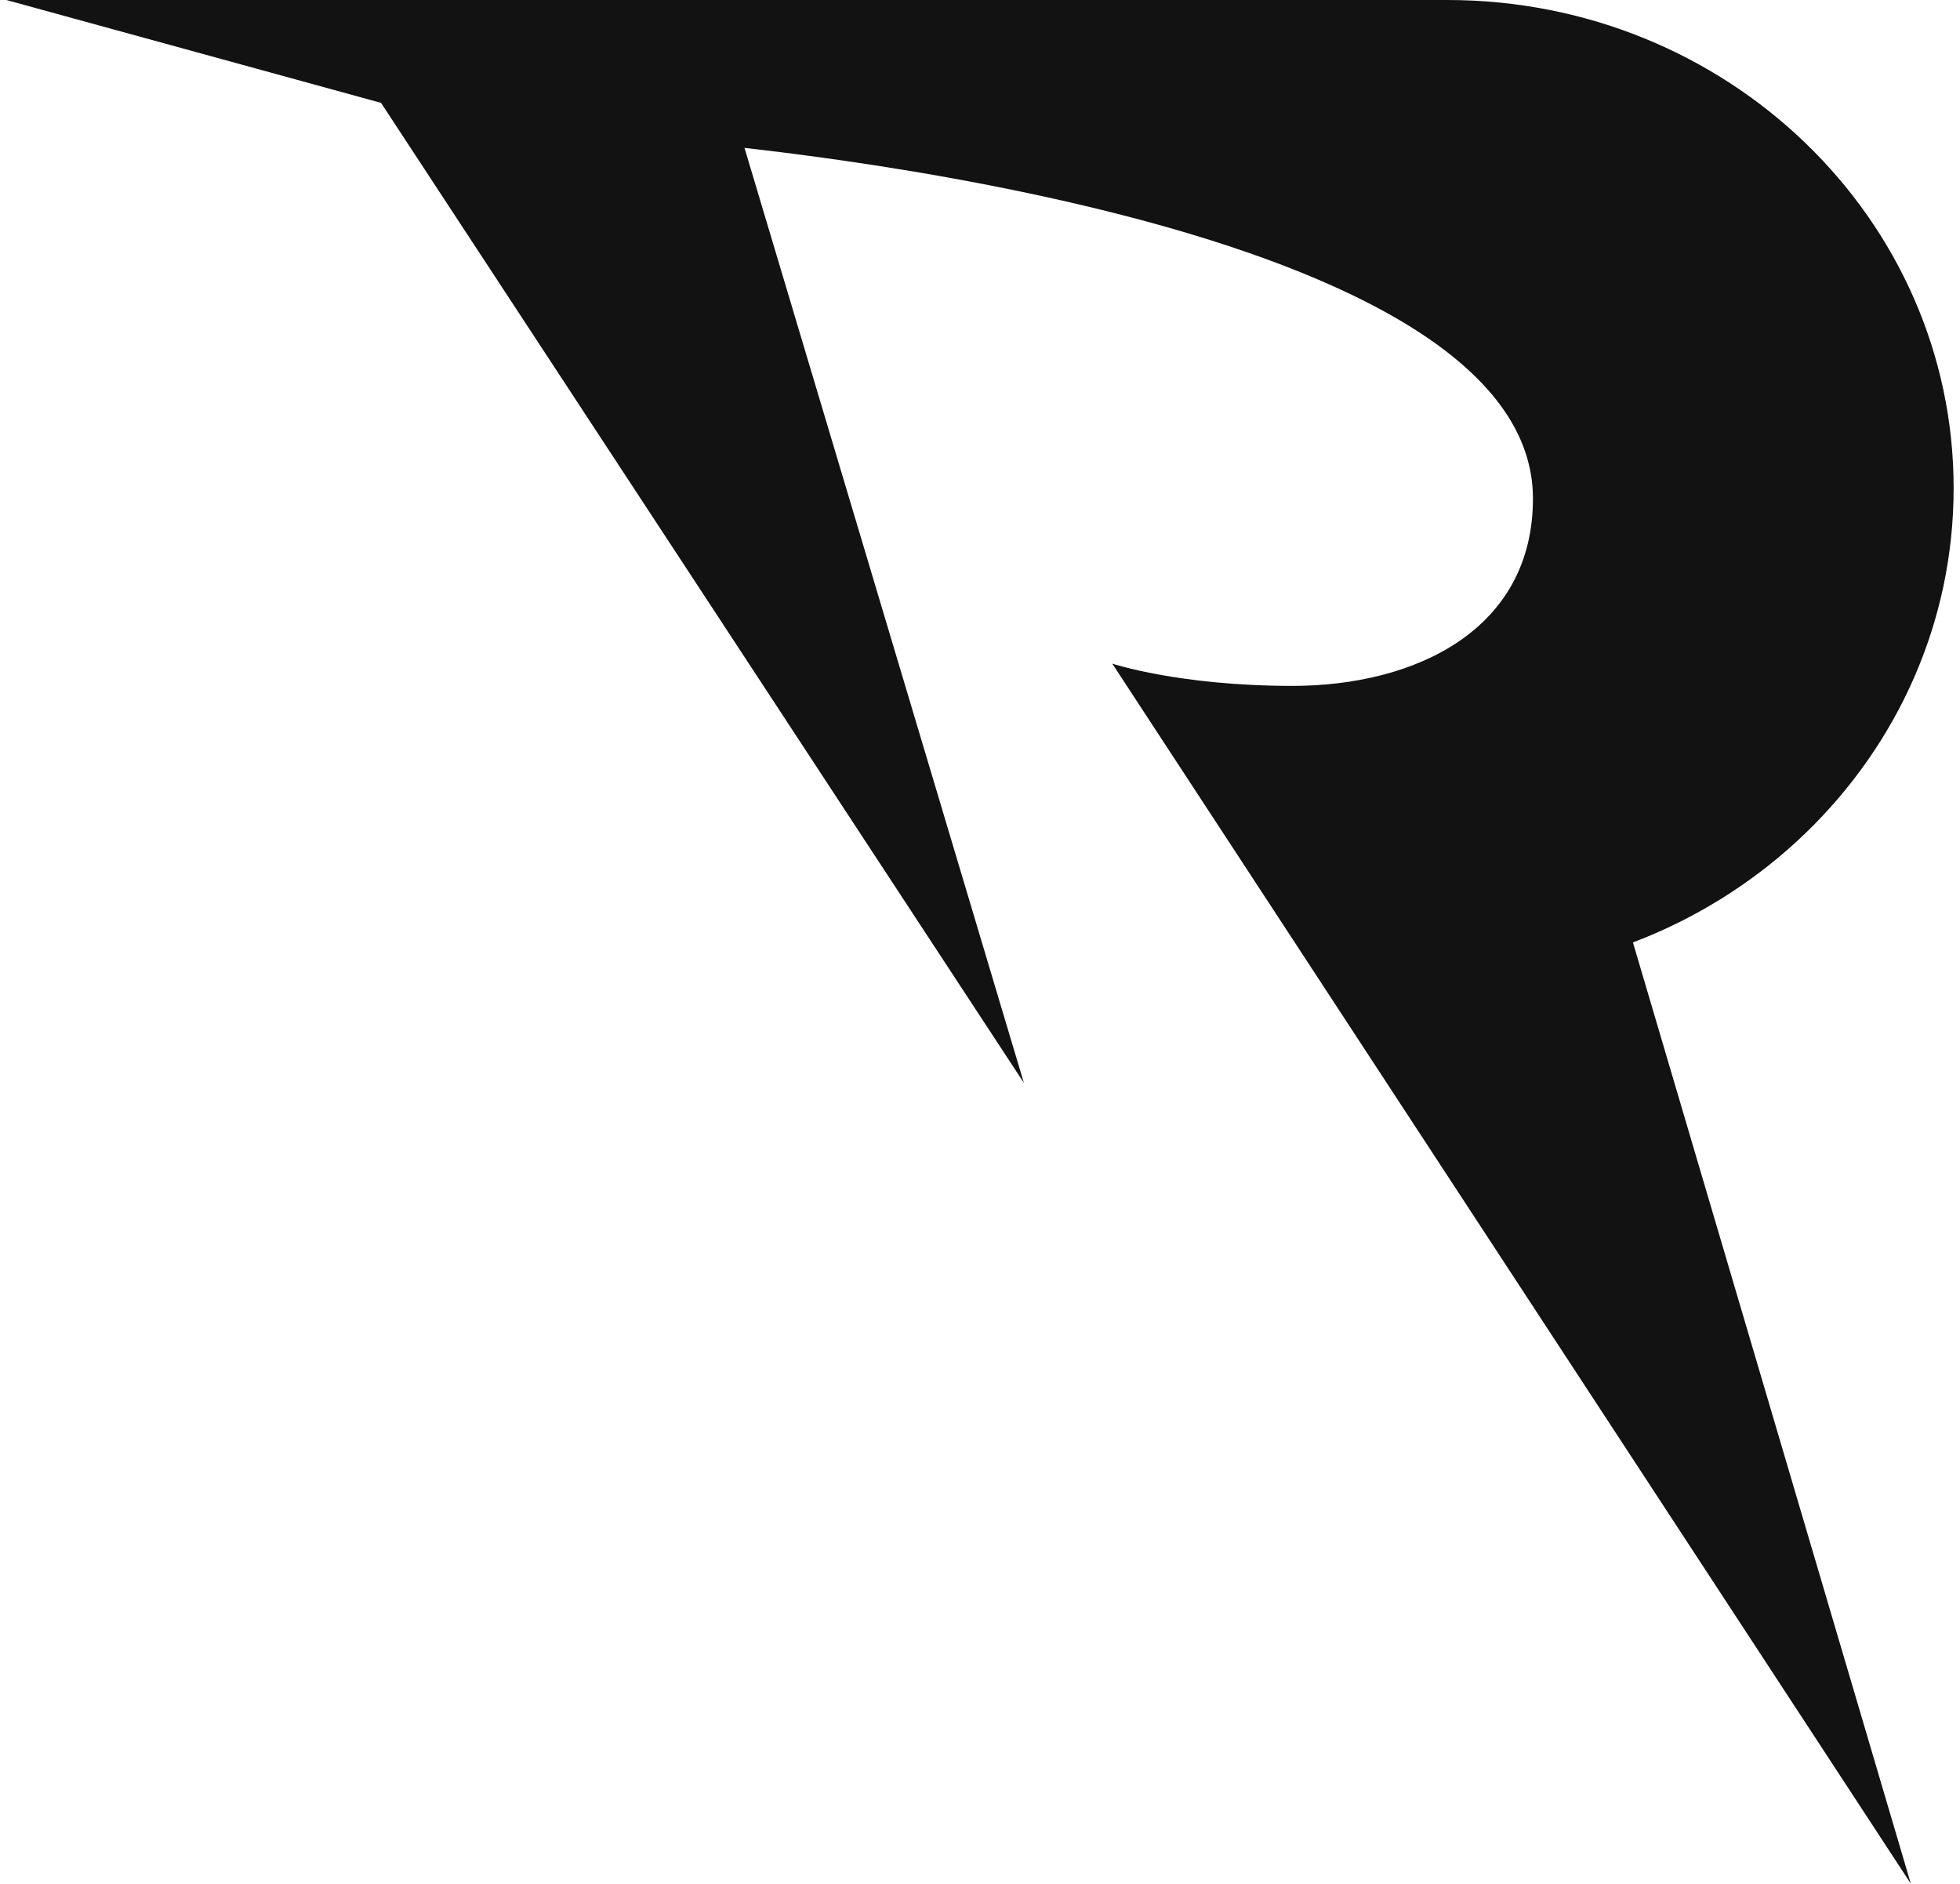
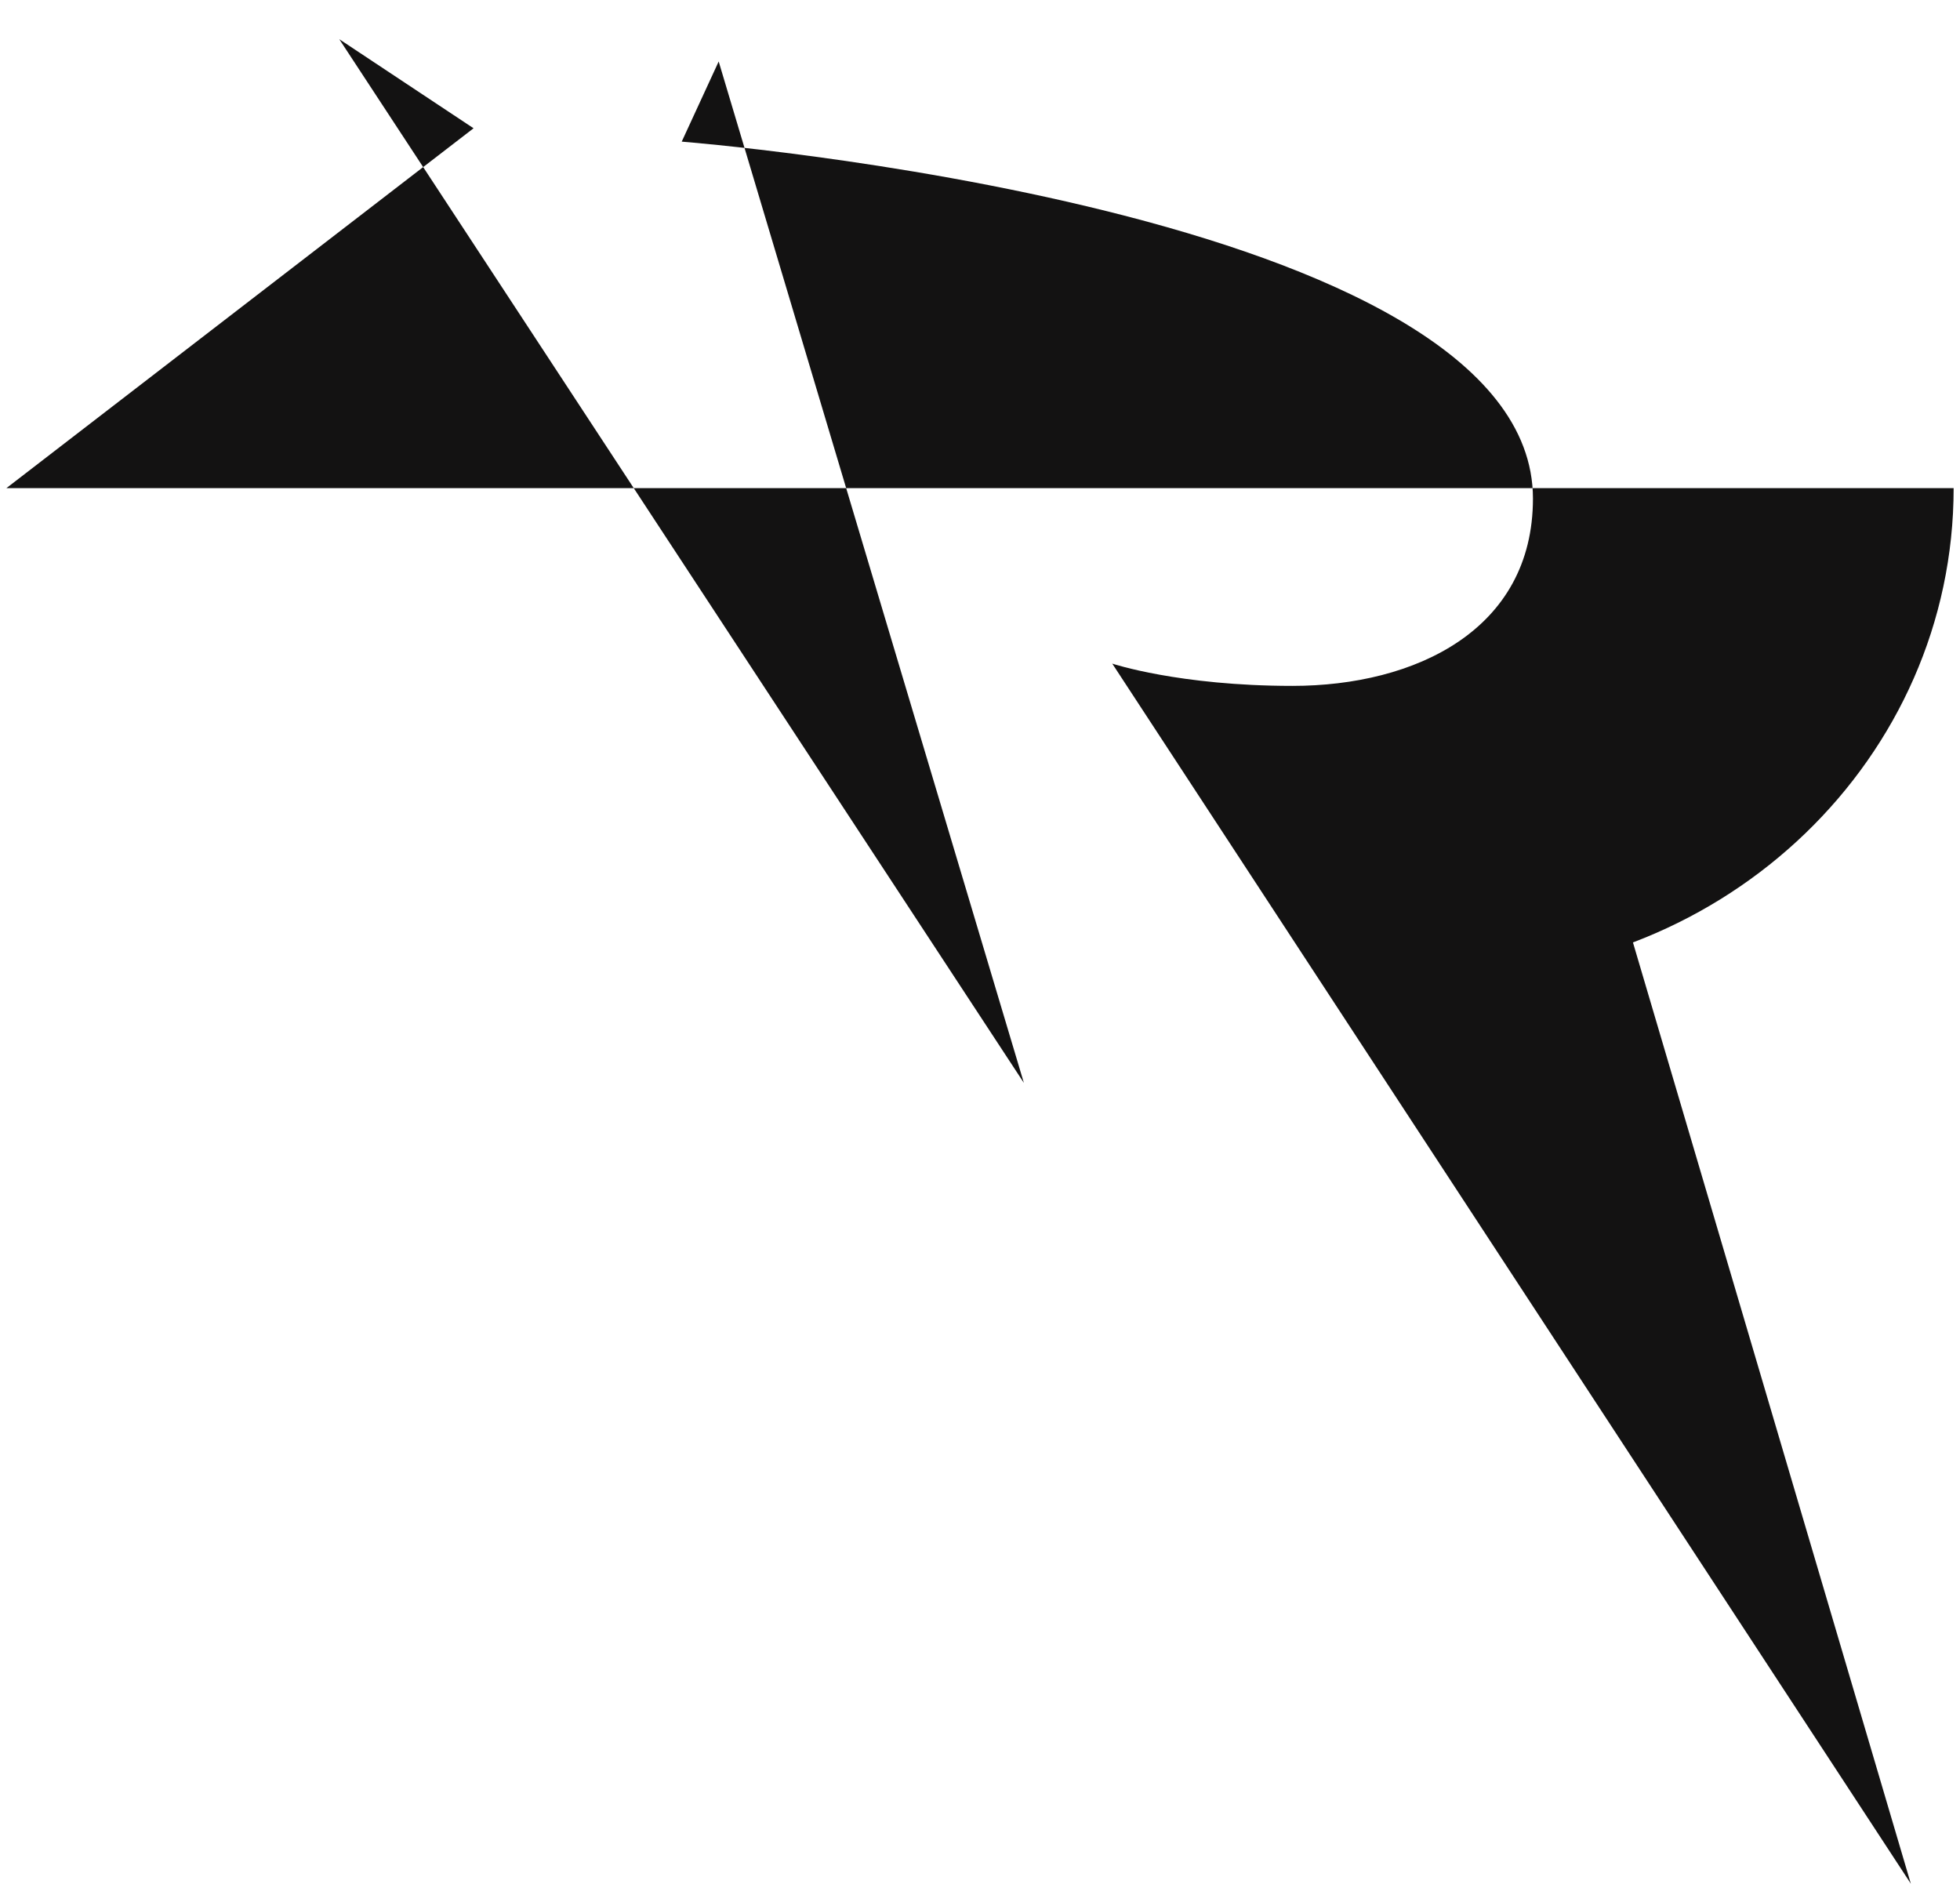
<svg xmlns="http://www.w3.org/2000/svg" fill="none" viewBox="0 0 77 74" height="74" width="77">
-   <path fill="#131212" d="M56.86 38.353C67.845 38.353 76.75 29.768 76.75 19.177C76.75 8.585 67.845 0 56.86 0H0.25L18.604 5.039L13.329 1.54L40.224 42.541L28.234 2.415L26.782 5.564C26.782 5.564 60.223 8.189 60.223 19.585C60.223 24.752 55.589 26.945 50.774 26.945C46.322 26.945 43.696 26.07 43.696 26.07L75.068 74L63.091 33.431L56.86 38.353Z" />
+   <path fill="#131212" d="M56.86 38.353C67.845 38.353 76.75 29.768 76.75 19.177H0.25L18.604 5.039L13.329 1.54L40.224 42.541L28.234 2.415L26.782 5.564C26.782 5.564 60.223 8.189 60.223 19.585C60.223 24.752 55.589 26.945 50.774 26.945C46.322 26.945 43.696 26.07 43.696 26.07L75.068 74L63.091 33.431L56.86 38.353Z" />
</svg>